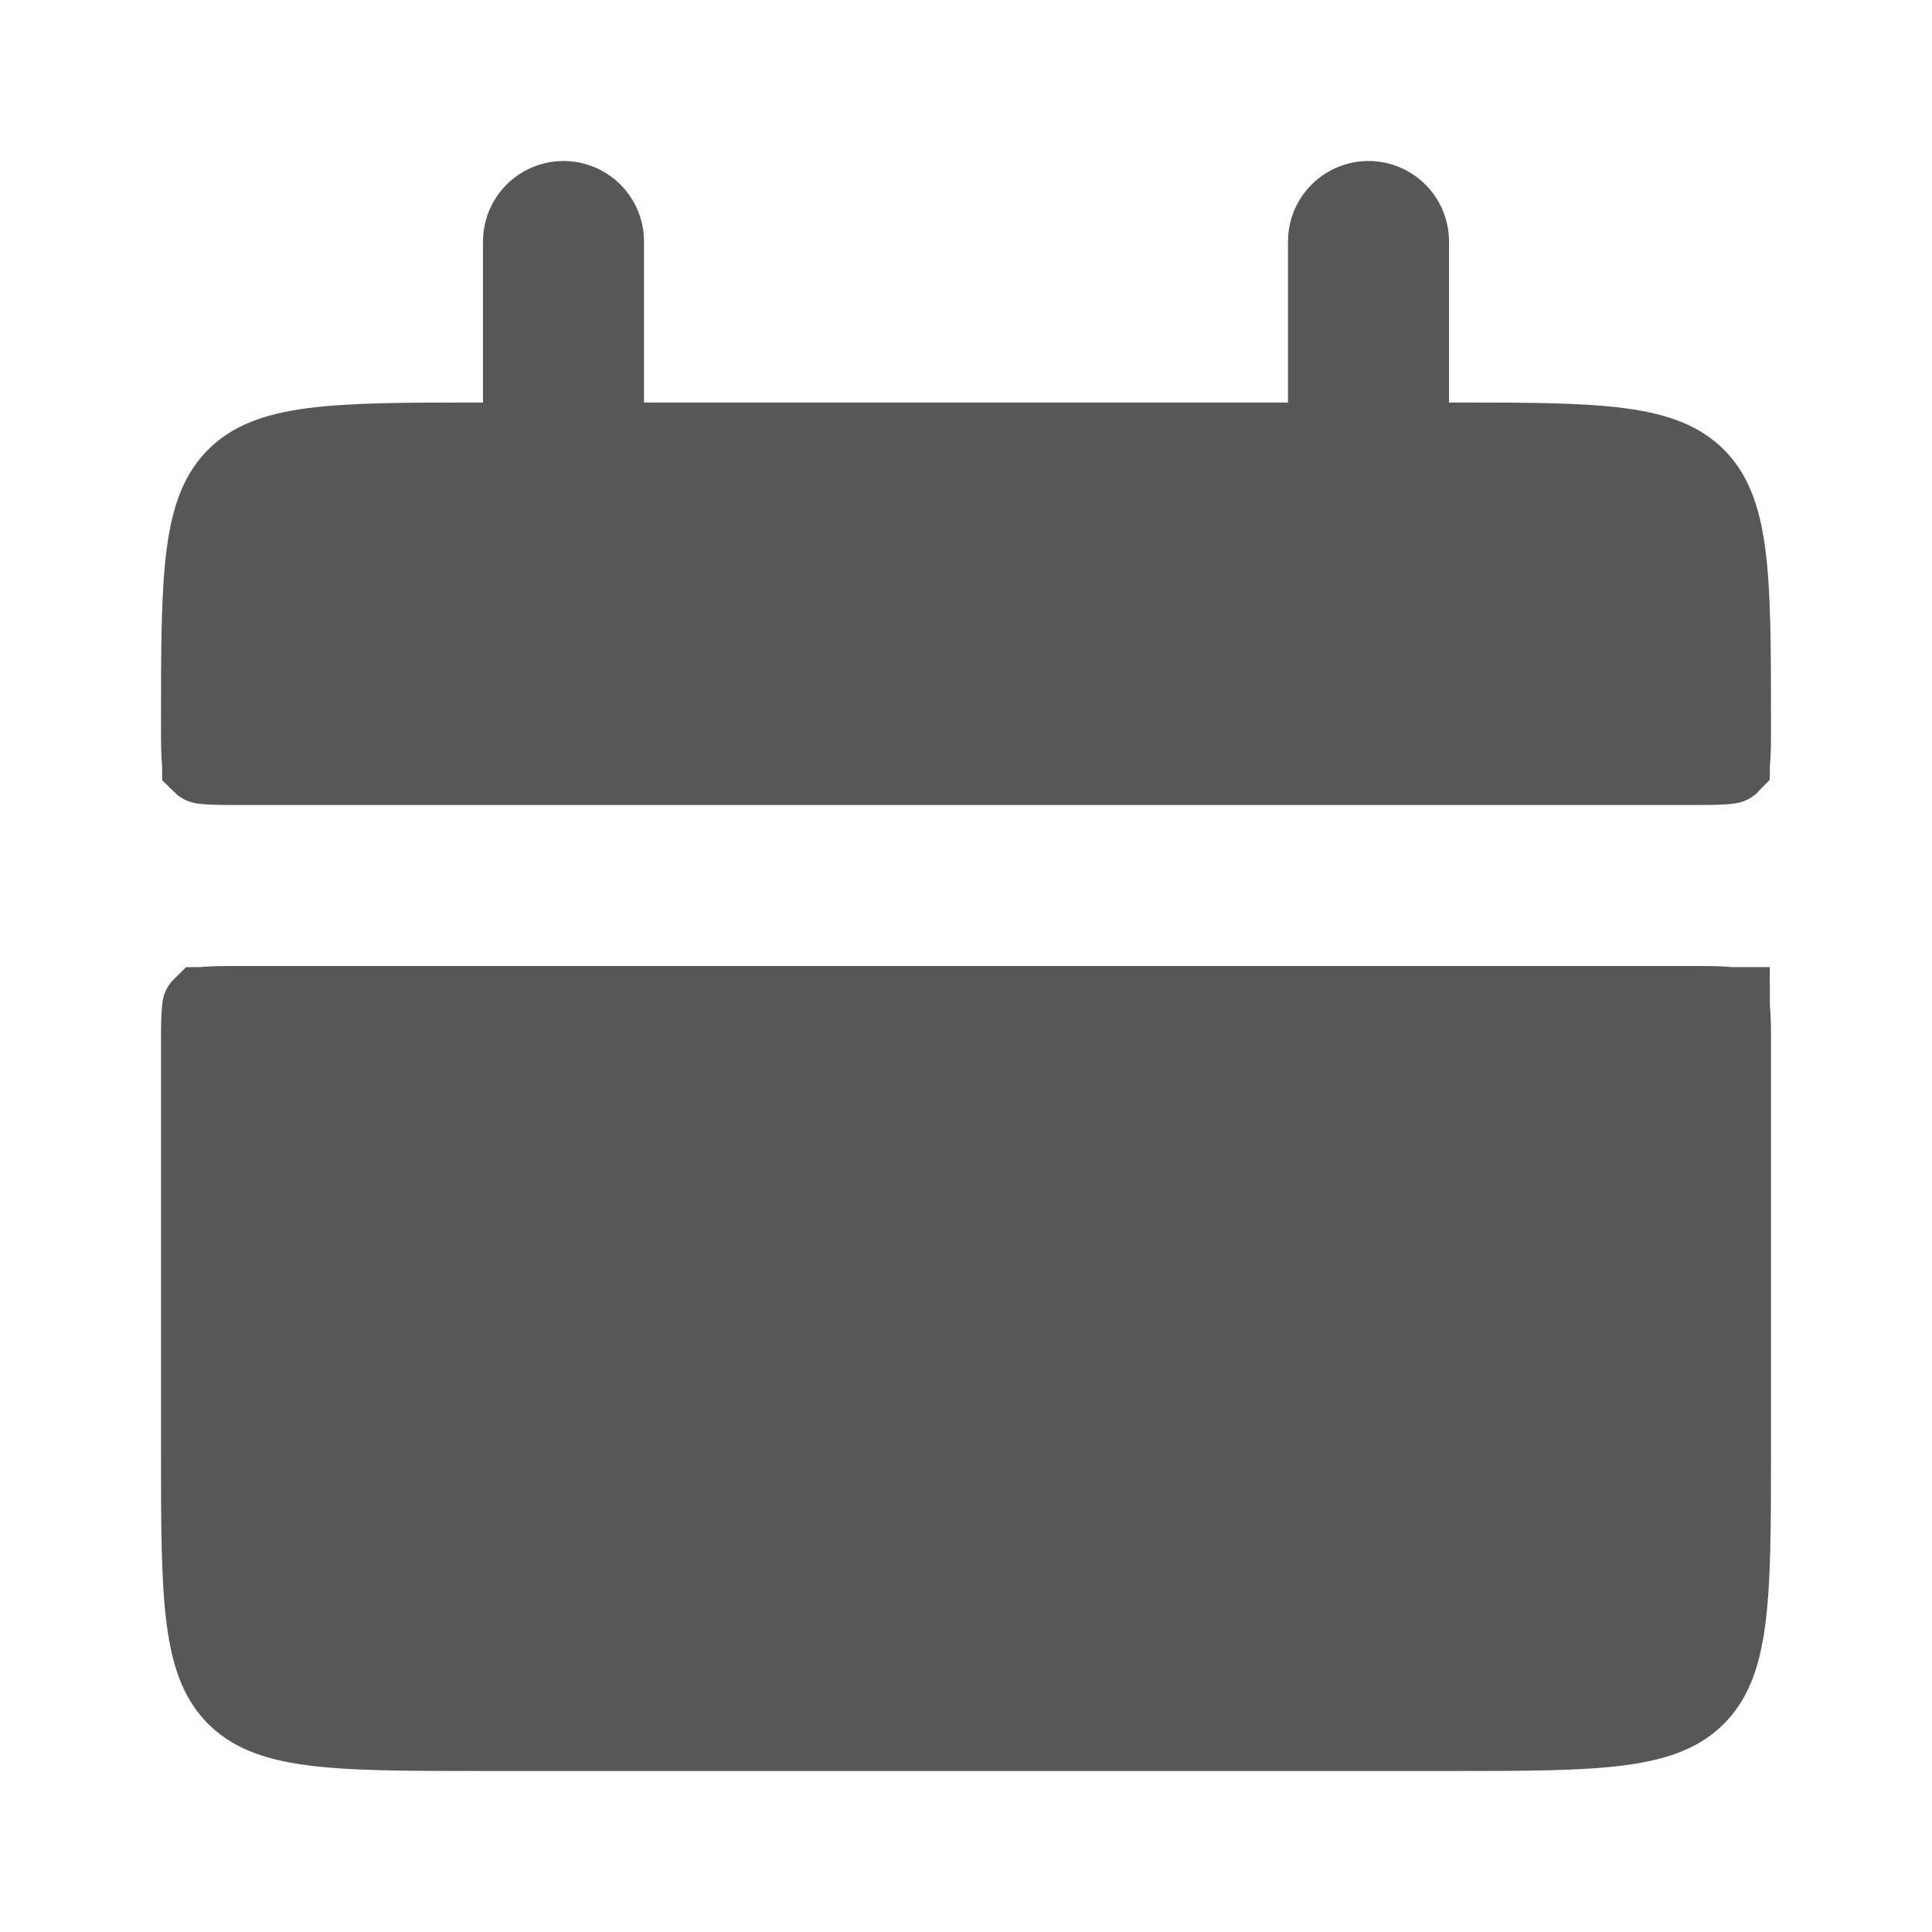
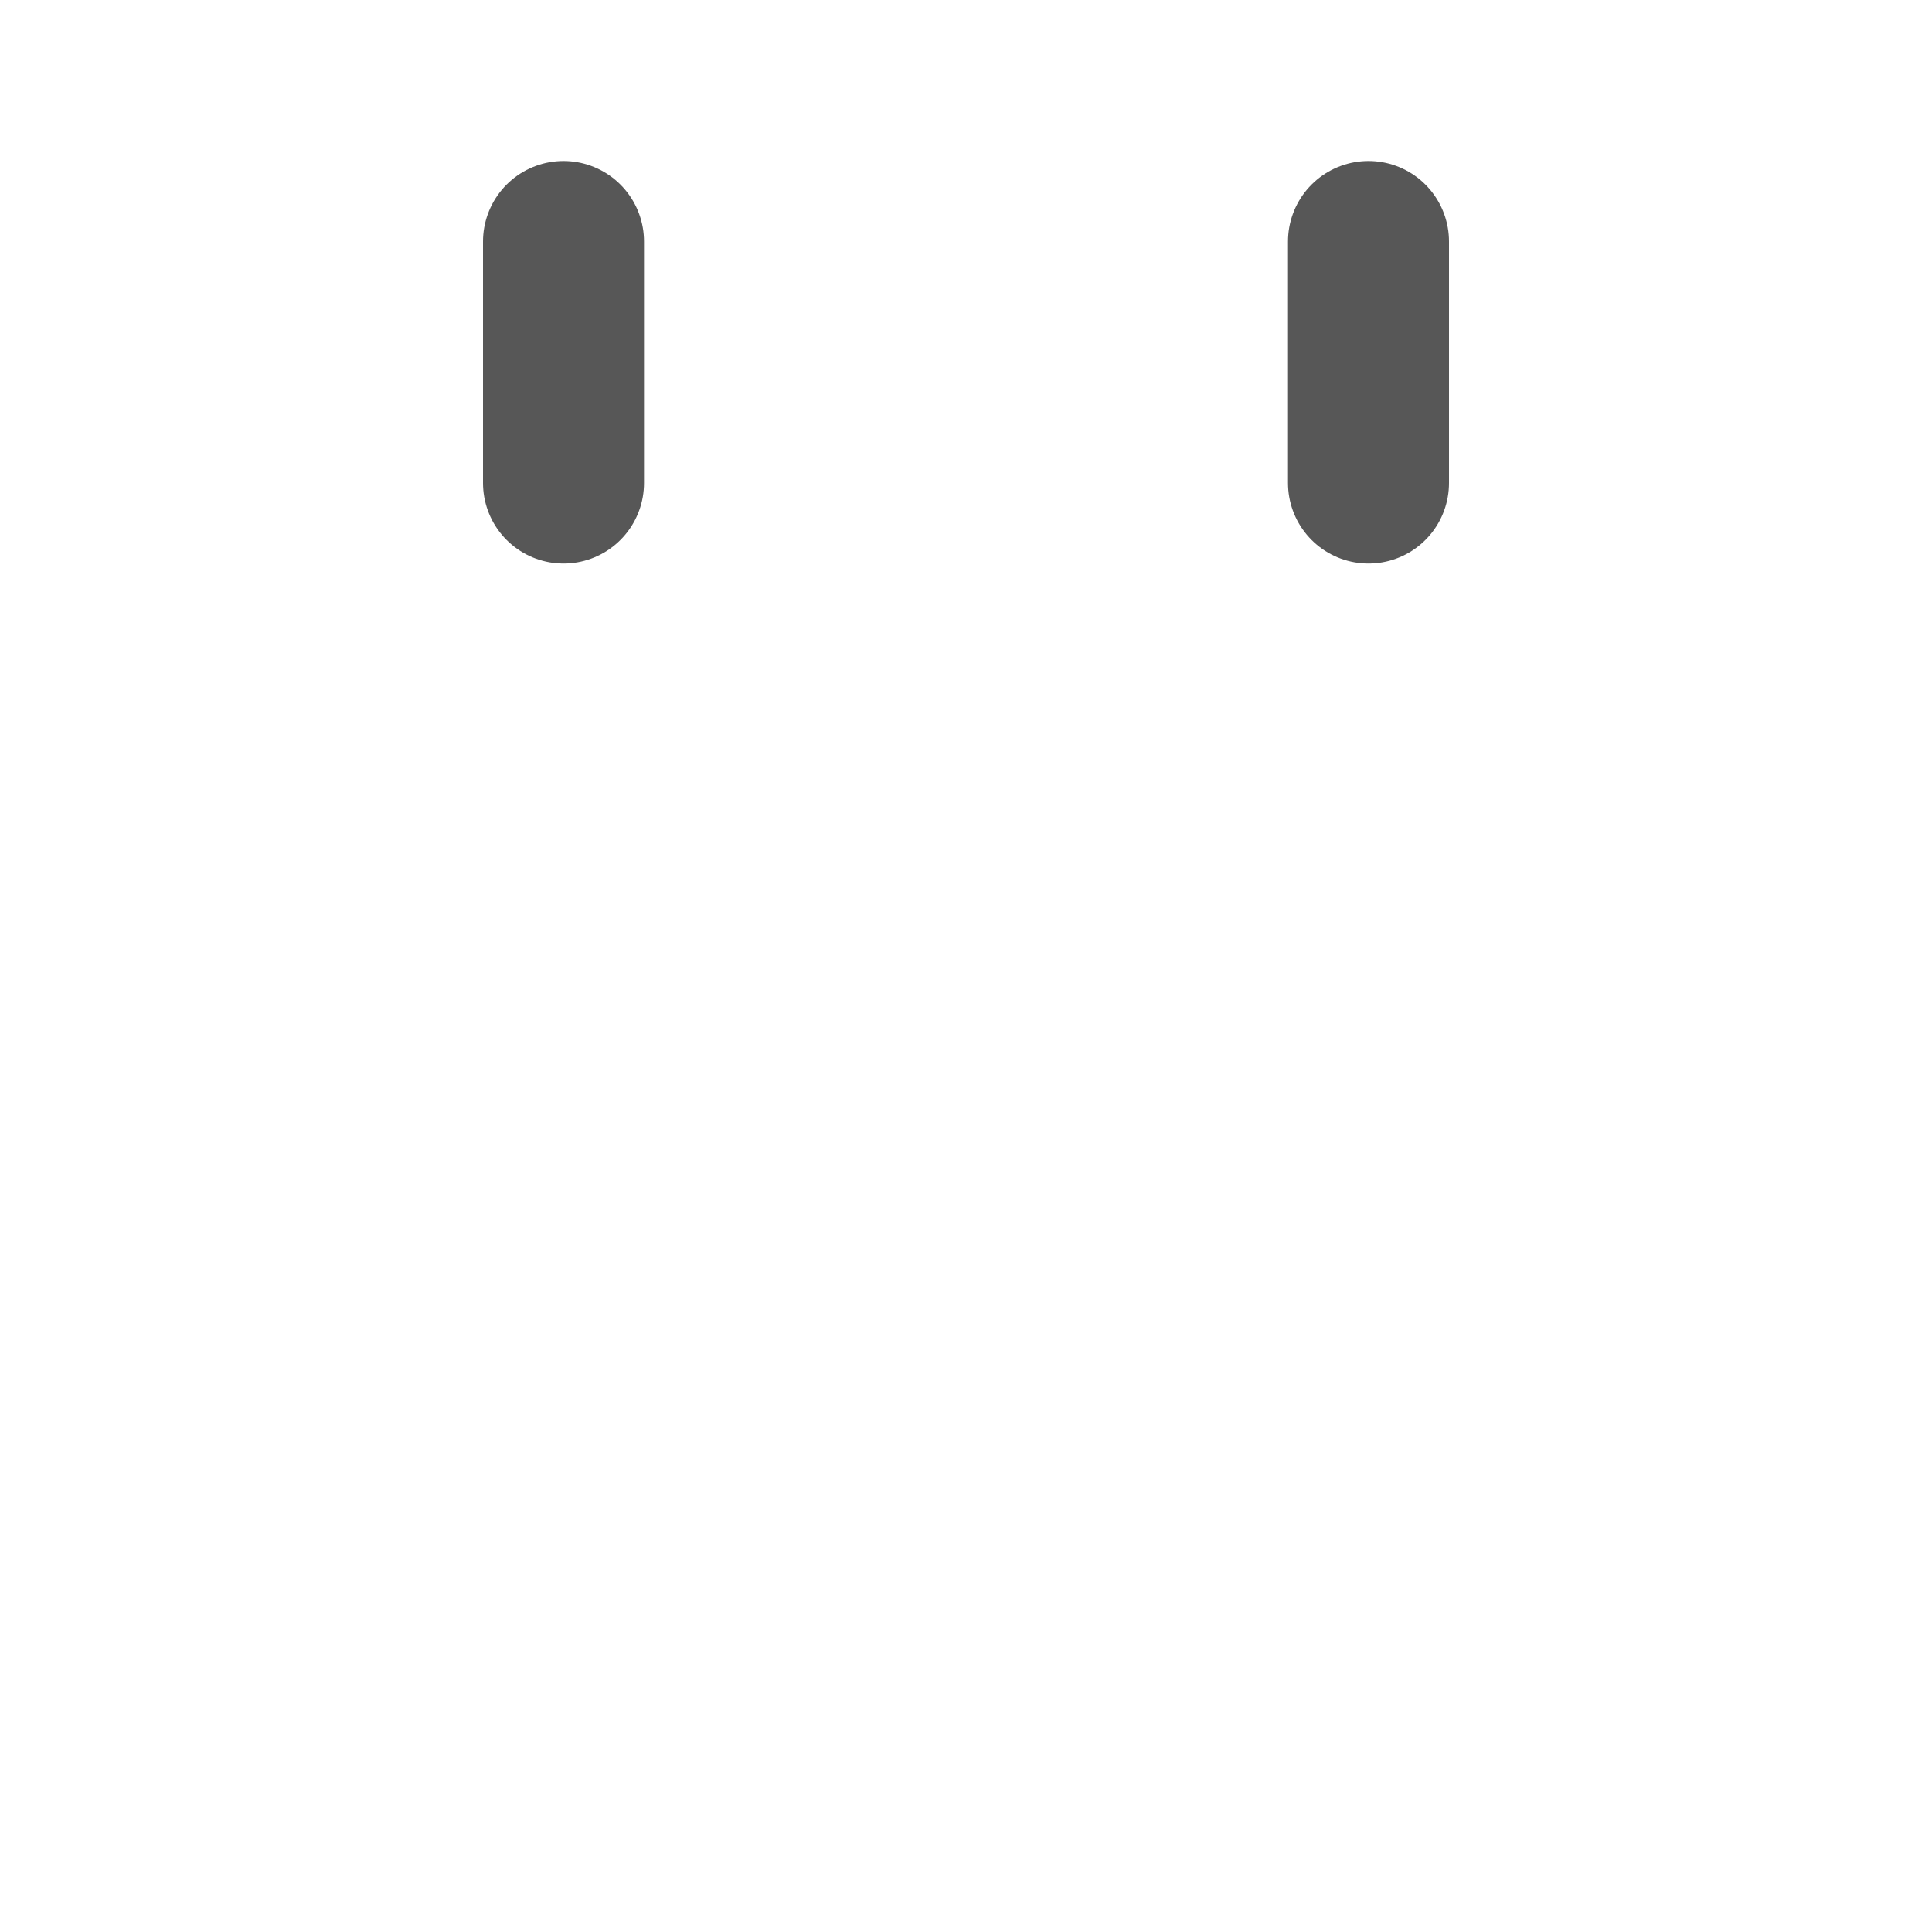
<svg xmlns="http://www.w3.org/2000/svg" width="24" height="24" viewBox="0 0 24 24" fill="none">
-   <path d="M3 12.5H21C21.249 12.5 21.386 12.501 21.481 12.514C21.483 12.514 21.484 12.514 21.485 12.514C21.485 12.515 21.486 12.516 21.486 12.518C21.499 12.613 21.5 12.75 21.5 13V18C21.5 18.957 21.499 19.625 21.432 20.128C21.366 20.617 21.245 20.876 21.061 21.061C20.876 21.245 20.617 21.366 20.128 21.432C19.625 21.499 18.957 21.5 18 21.5H6C5.043 21.5 4.375 21.499 3.872 21.432C3.383 21.366 3.124 21.245 2.939 21.061C2.755 20.876 2.634 20.617 2.568 20.128C2.501 19.625 2.5 18.957 2.5 18V13C2.5 12.751 2.501 12.614 2.514 12.519C2.514 12.517 2.513 12.515 2.514 12.514C2.515 12.514 2.516 12.514 2.518 12.514C2.613 12.501 2.75 12.5 3 12.5ZM6 5.5H18C18.957 5.5 19.625 5.501 20.128 5.568C20.617 5.634 20.876 5.755 21.061 5.939C21.245 6.124 21.366 6.383 21.432 6.872C21.499 7.375 21.5 8.043 21.5 9C21.5 9.25 21.499 9.387 21.486 9.482C21.486 9.483 21.485 9.484 21.485 9.485C21.484 9.486 21.483 9.486 21.481 9.486C21.386 9.499 21.249 9.5 21 9.5H3C2.75 9.5 2.613 9.499 2.518 9.486C2.516 9.486 2.515 9.486 2.514 9.485C2.514 9.484 2.514 9.483 2.514 9.481C2.501 9.386 2.5 9.249 2.5 9C2.5 8.043 2.501 7.375 2.568 6.872C2.634 6.383 2.755 6.124 2.939 5.939C3.124 5.755 3.383 5.634 3.872 5.568C4.375 5.501 5.043 5.5 6 5.5Z" fill="#575757" stroke="#575757" />
-   <path d="M7 3V6V3ZM17 3V6V3Z" fill="#575757" />
+   <path d="M7 3V6V3ZV6V3Z" fill="#575757" />
  <path d="M7 3V6M17 3V6" stroke="#575757" stroke-width="2" stroke-linecap="round" />
</svg>